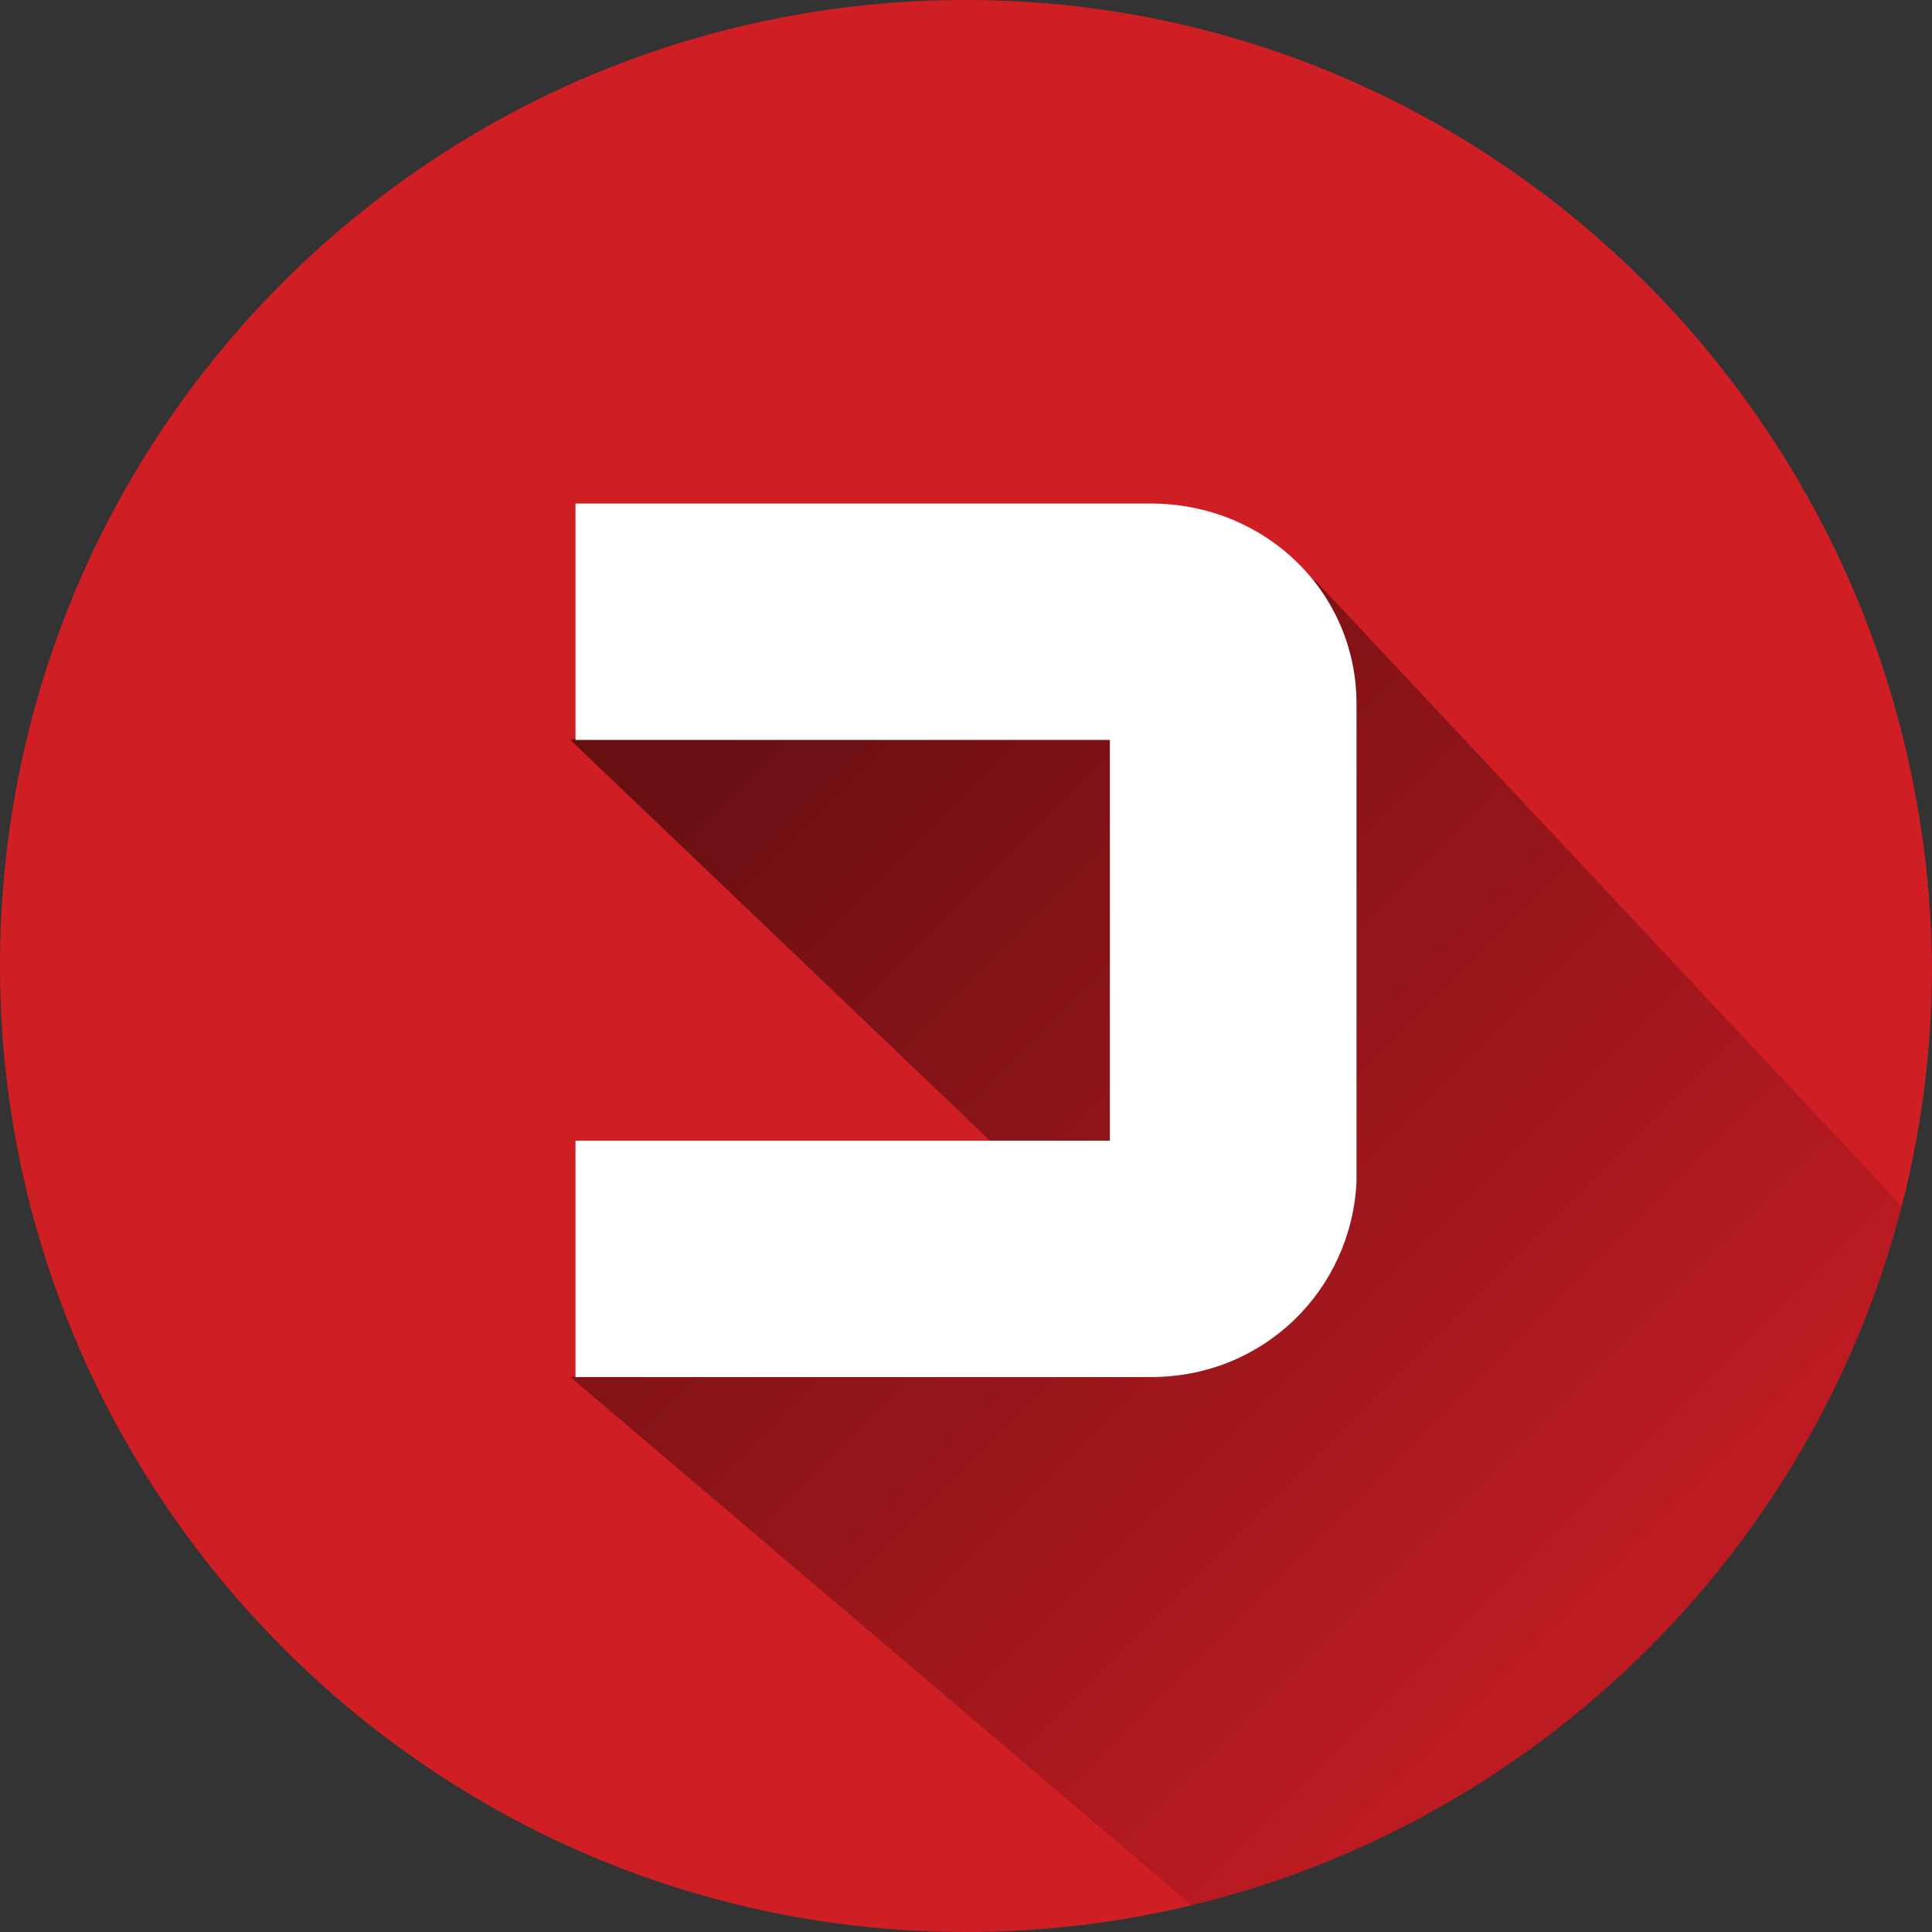
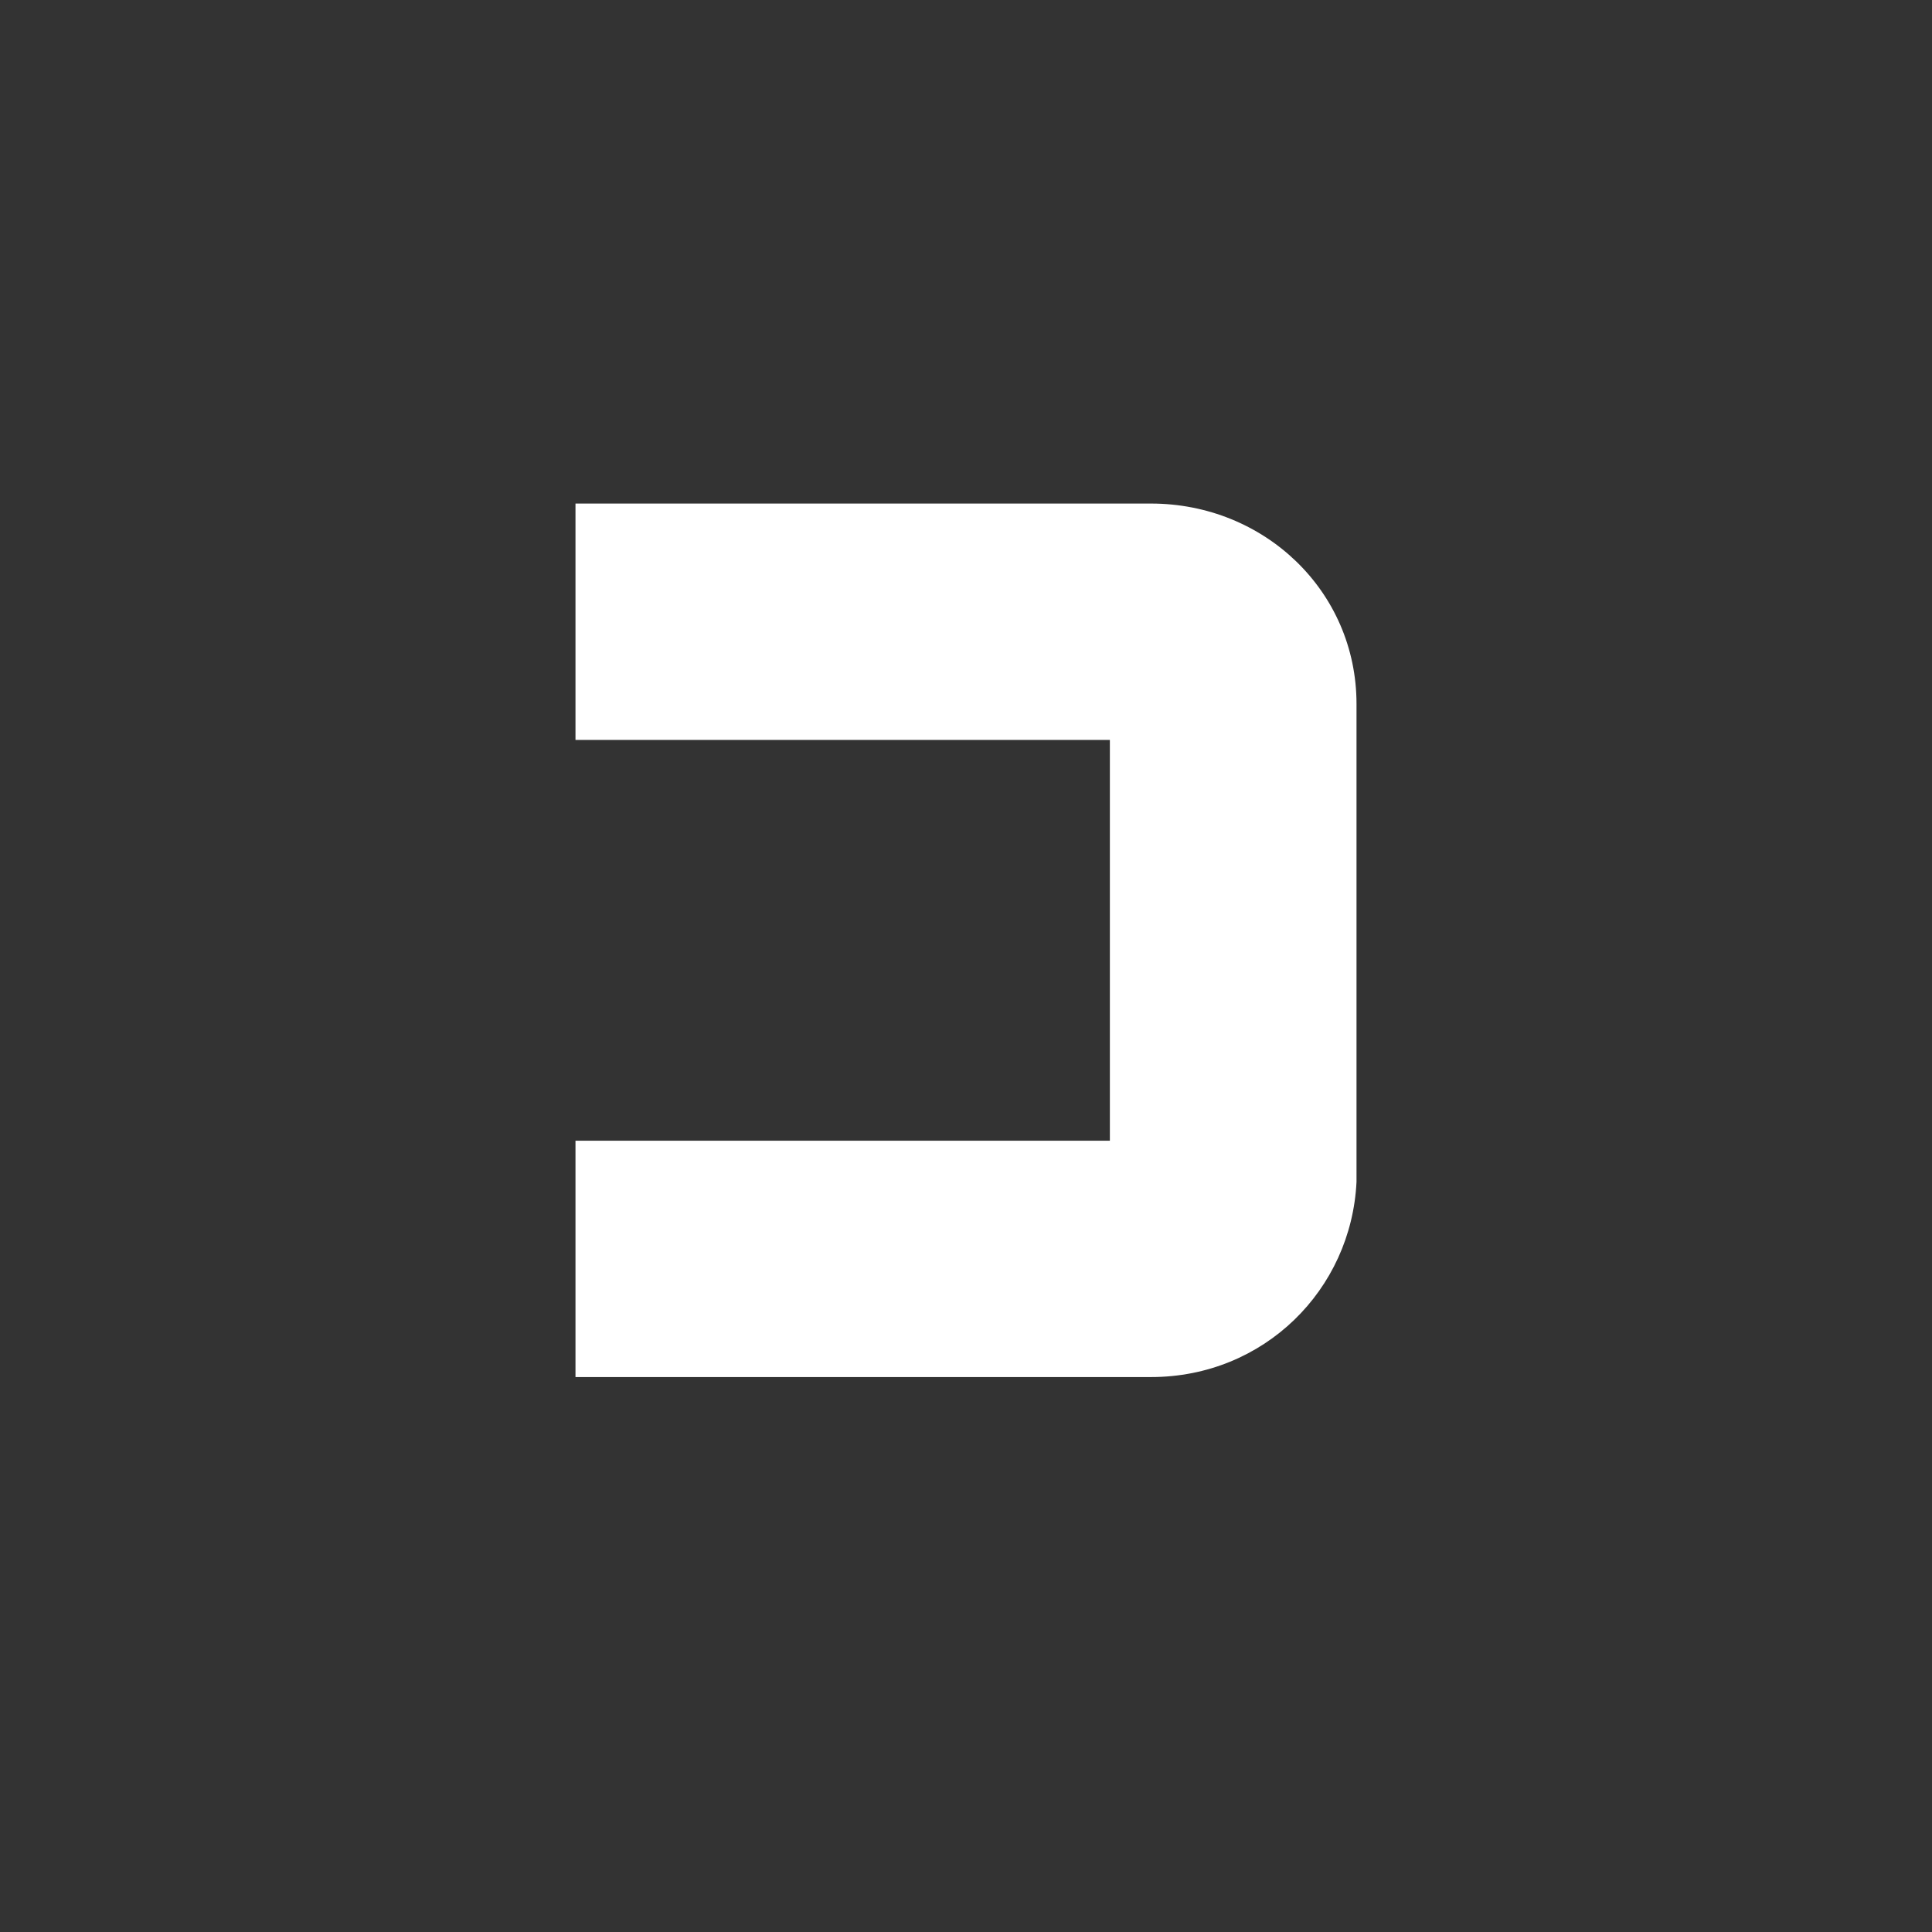
<svg xmlns="http://www.w3.org/2000/svg" xmlns:xlink="http://www.w3.org/1999/xlink" version="1.1" id="Layer_1" x="0px" y="0px" width="37.6px" height="37.6px" viewBox="0 0 37.6 37.6" style="enable-background:new 0 0 37.6 37.6;" xml:space="preserve">
  <rect x="0" y="0" width="37.6" height="37.6" fill="#333333" stroke="none" />
  <style type="text/css">
	.st0{clip-path:url(#SVGID_2_);fill:#D01E25;}
	.st1{clip-path:url(#SVGID_4_);fill:url(#SVGID_5_);}
	.st2{clip-path:url(#SVGID_7_);}
	.st3{enable-background:new    ;}
	.st4{fill:#FFFFFF;}
</style>
  <g>
    <g>
      <defs>
-         <path id="SVGID_1_" d="M18.8,0C8.4,0,0,8.4,0,18.8l0,0c0,10.3,8.4,18.8,18.8,18.8c10.3,0,18.8-8.4,18.8-18.8l0,0     C37.5,8.4,29.1,0,18.8,0z" />
-       </defs>
+         </defs>
      <clipPath id="SVGID_2_">
        <use xlink:href="#SVGID_1_" style="overflow:visible;" />
      </clipPath>
-       <path class="st0" d="M18.8,0C8.4,0,0,8.4,0,18.8l0,0c0,10.3,8.4,18.8,18.8,18.8c10.3,0,18.8-8.4,18.8-18.8l0,0    C37.5,8.4,29.1,0,18.8,0z" />
    </g>
    <g>
      <defs>
        <path id="SVGID_3_" d="M18.8,0C8.4,0,0,8.4,0,18.8l0,0c0,10.3,8.4,18.8,18.8,18.8c10.3,0,18.8-8.4,18.8-18.8l0,0     C37.5,8.4,29.1,0,18.8,0z" />
      </defs>
      <clipPath id="SVGID_4_">
        <use xlink:href="#SVGID_3_" style="overflow:visible;" />
      </clipPath>
      <linearGradient id="SVGID_5_" gradientUnits="userSpaceOnUse" x1="13.346" y1="25.954" x2="30.707" y2="8.593" gradientTransform="matrix(1 0 0 -1 0 40)">
        <stop offset="0" style="stop-color:#000000;stop-opacity:0.5" />
        <stop offset="1" style="stop-color:#000000;stop-opacity:0.1" />
      </linearGradient>
-       <polygon class="st1" points="25.6,11.3 39.1,25.7 25.1,38.7 11.1,26.8 22.2,25 11.1,14.4   " />
    </g>
    <g>
      <defs>
        <path id="SVGID_6_" d="M18.8,0C8.4,0,0,8.4,0,18.8l0,0c0,10.3,8.4,18.8,18.8,18.8c10.3,0,18.8-8.4,18.8-18.8l0,0     C37.5,8.4,29.1,0,18.8,0z" />
      </defs>
      <clipPath id="SVGID_7_">
        <use xlink:href="#SVGID_6_" style="overflow:visible;" />
      </clipPath>
      <g class="st2">
        <g class="st3">
          <path class="st4" d="M22.4,26.8H11.2v-4.6h10.4v-7.8H11.2V9.8h11.2c2.2,0,4,1.7,4,3.9V23C26.3,25.1,24.6,26.8,22.4,26.8z" />
        </g>
      </g>
    </g>
  </g>
</svg>